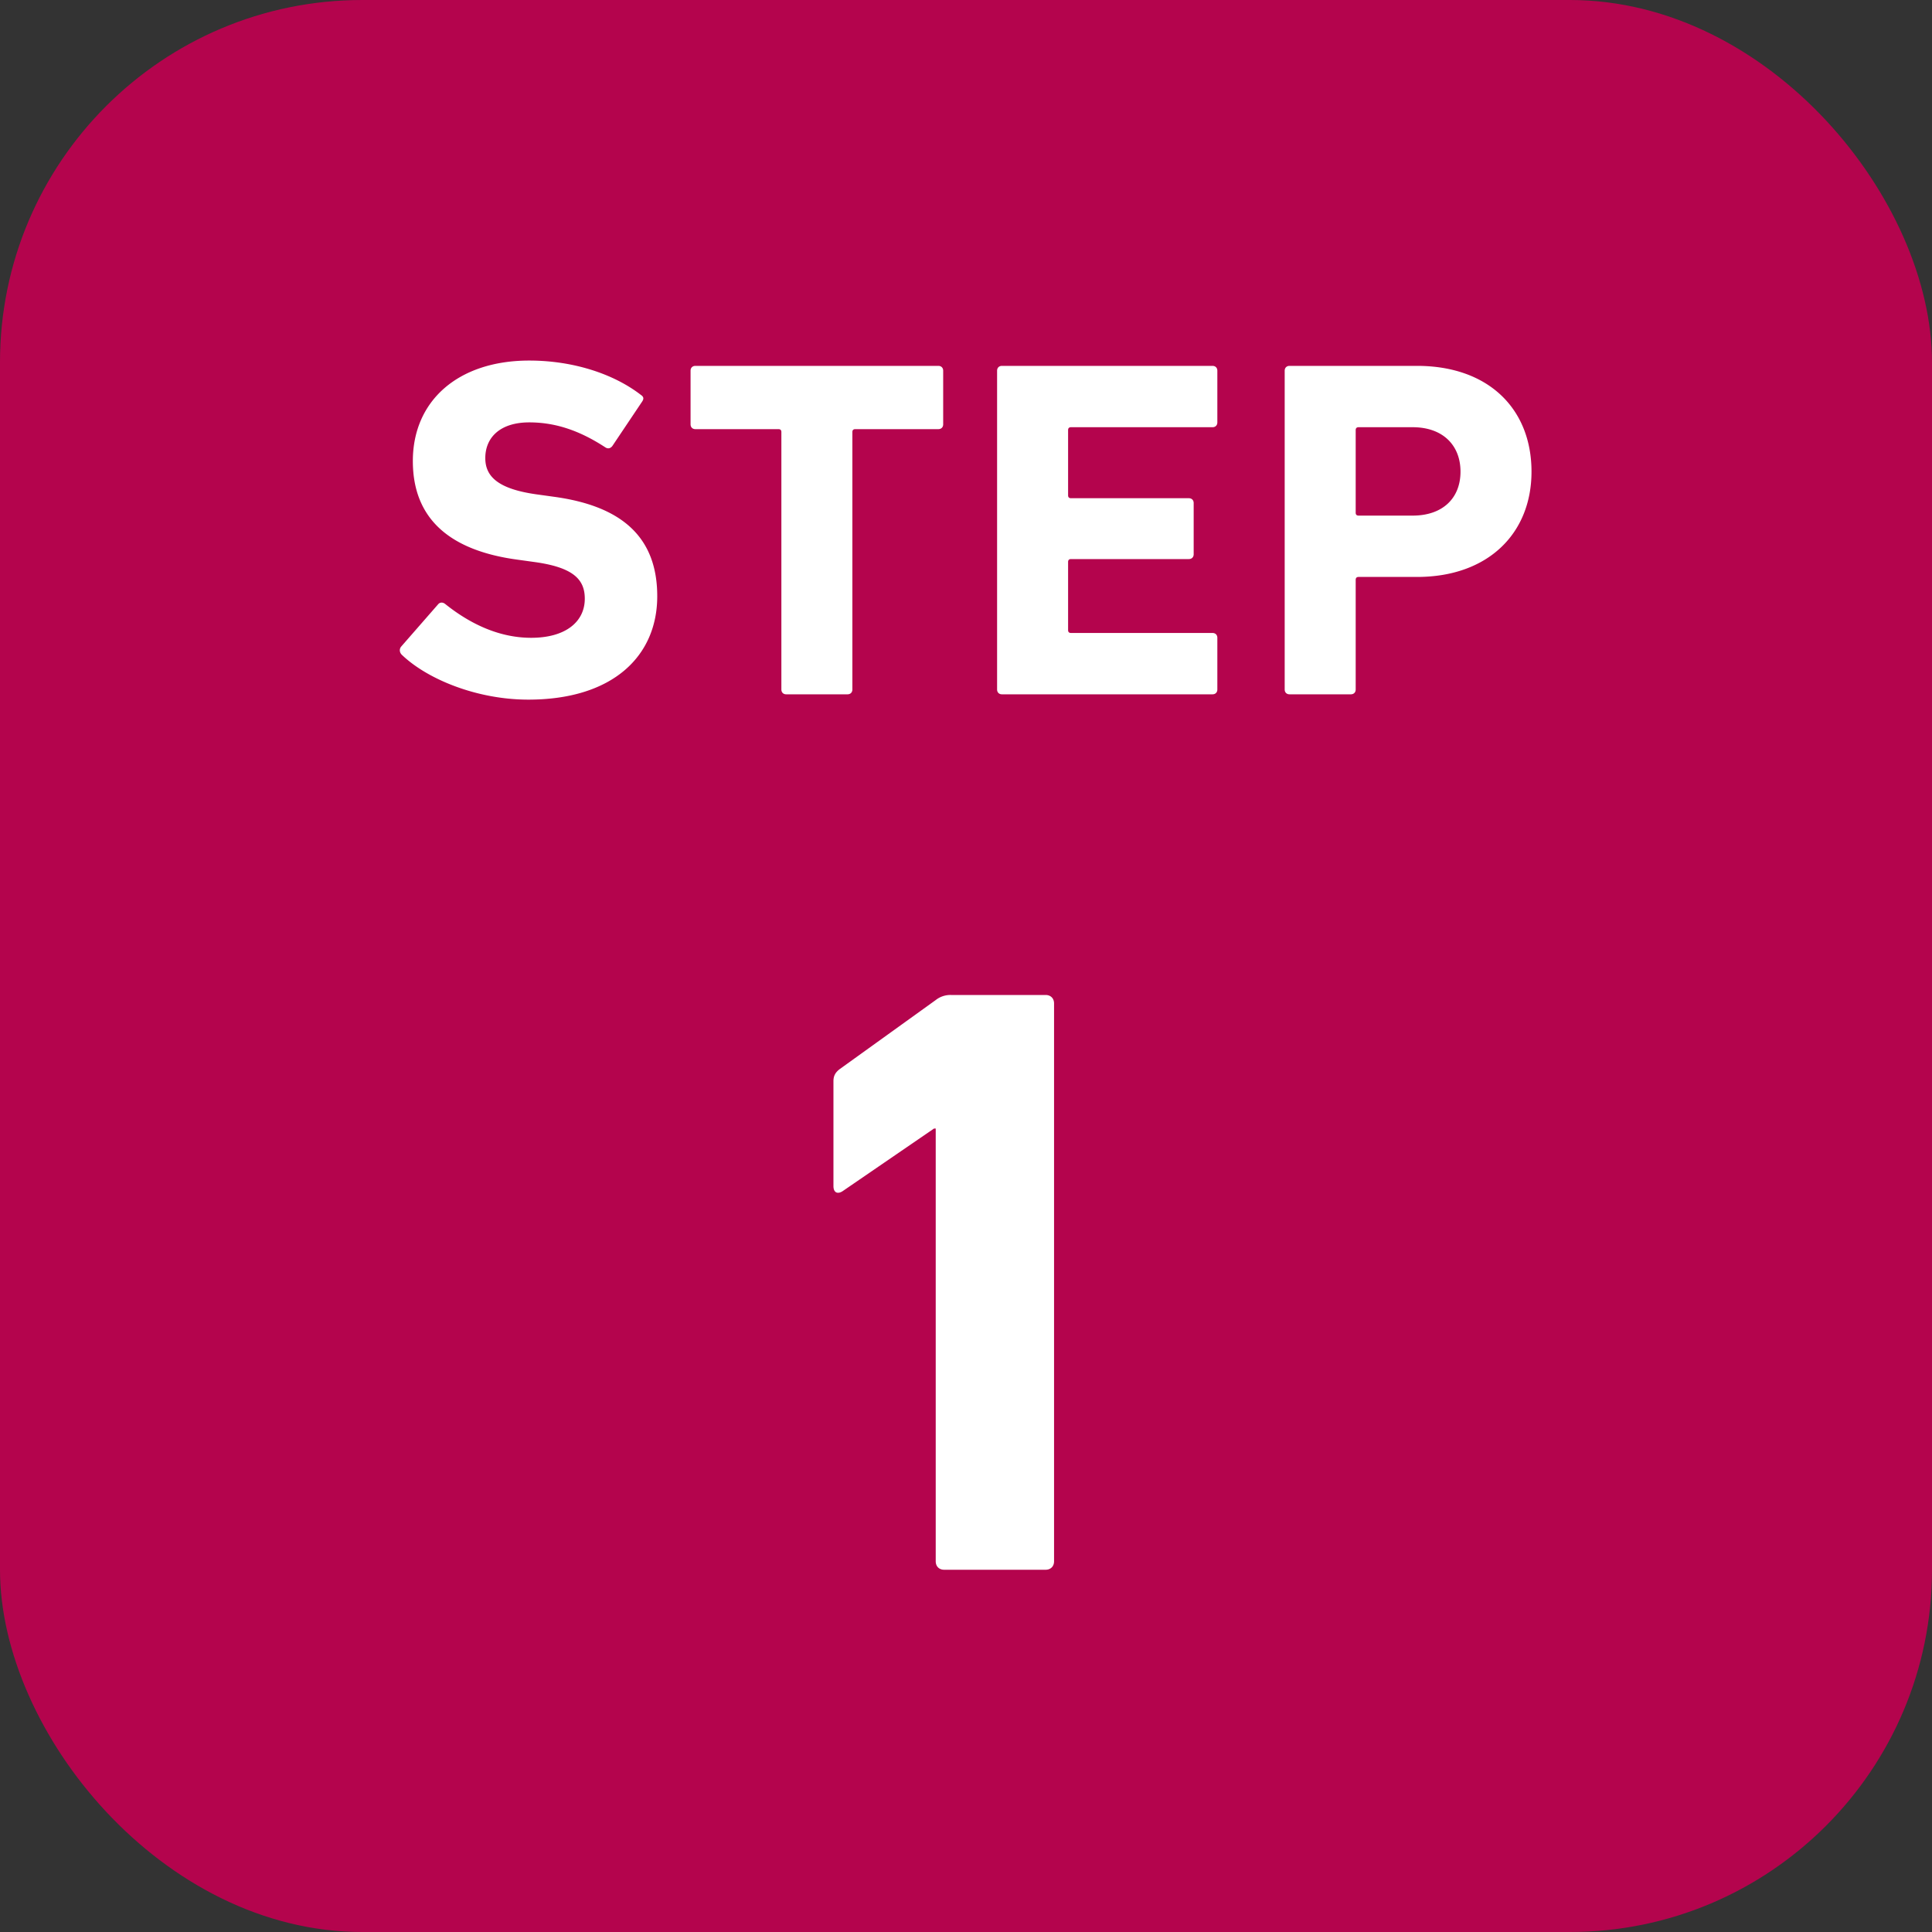
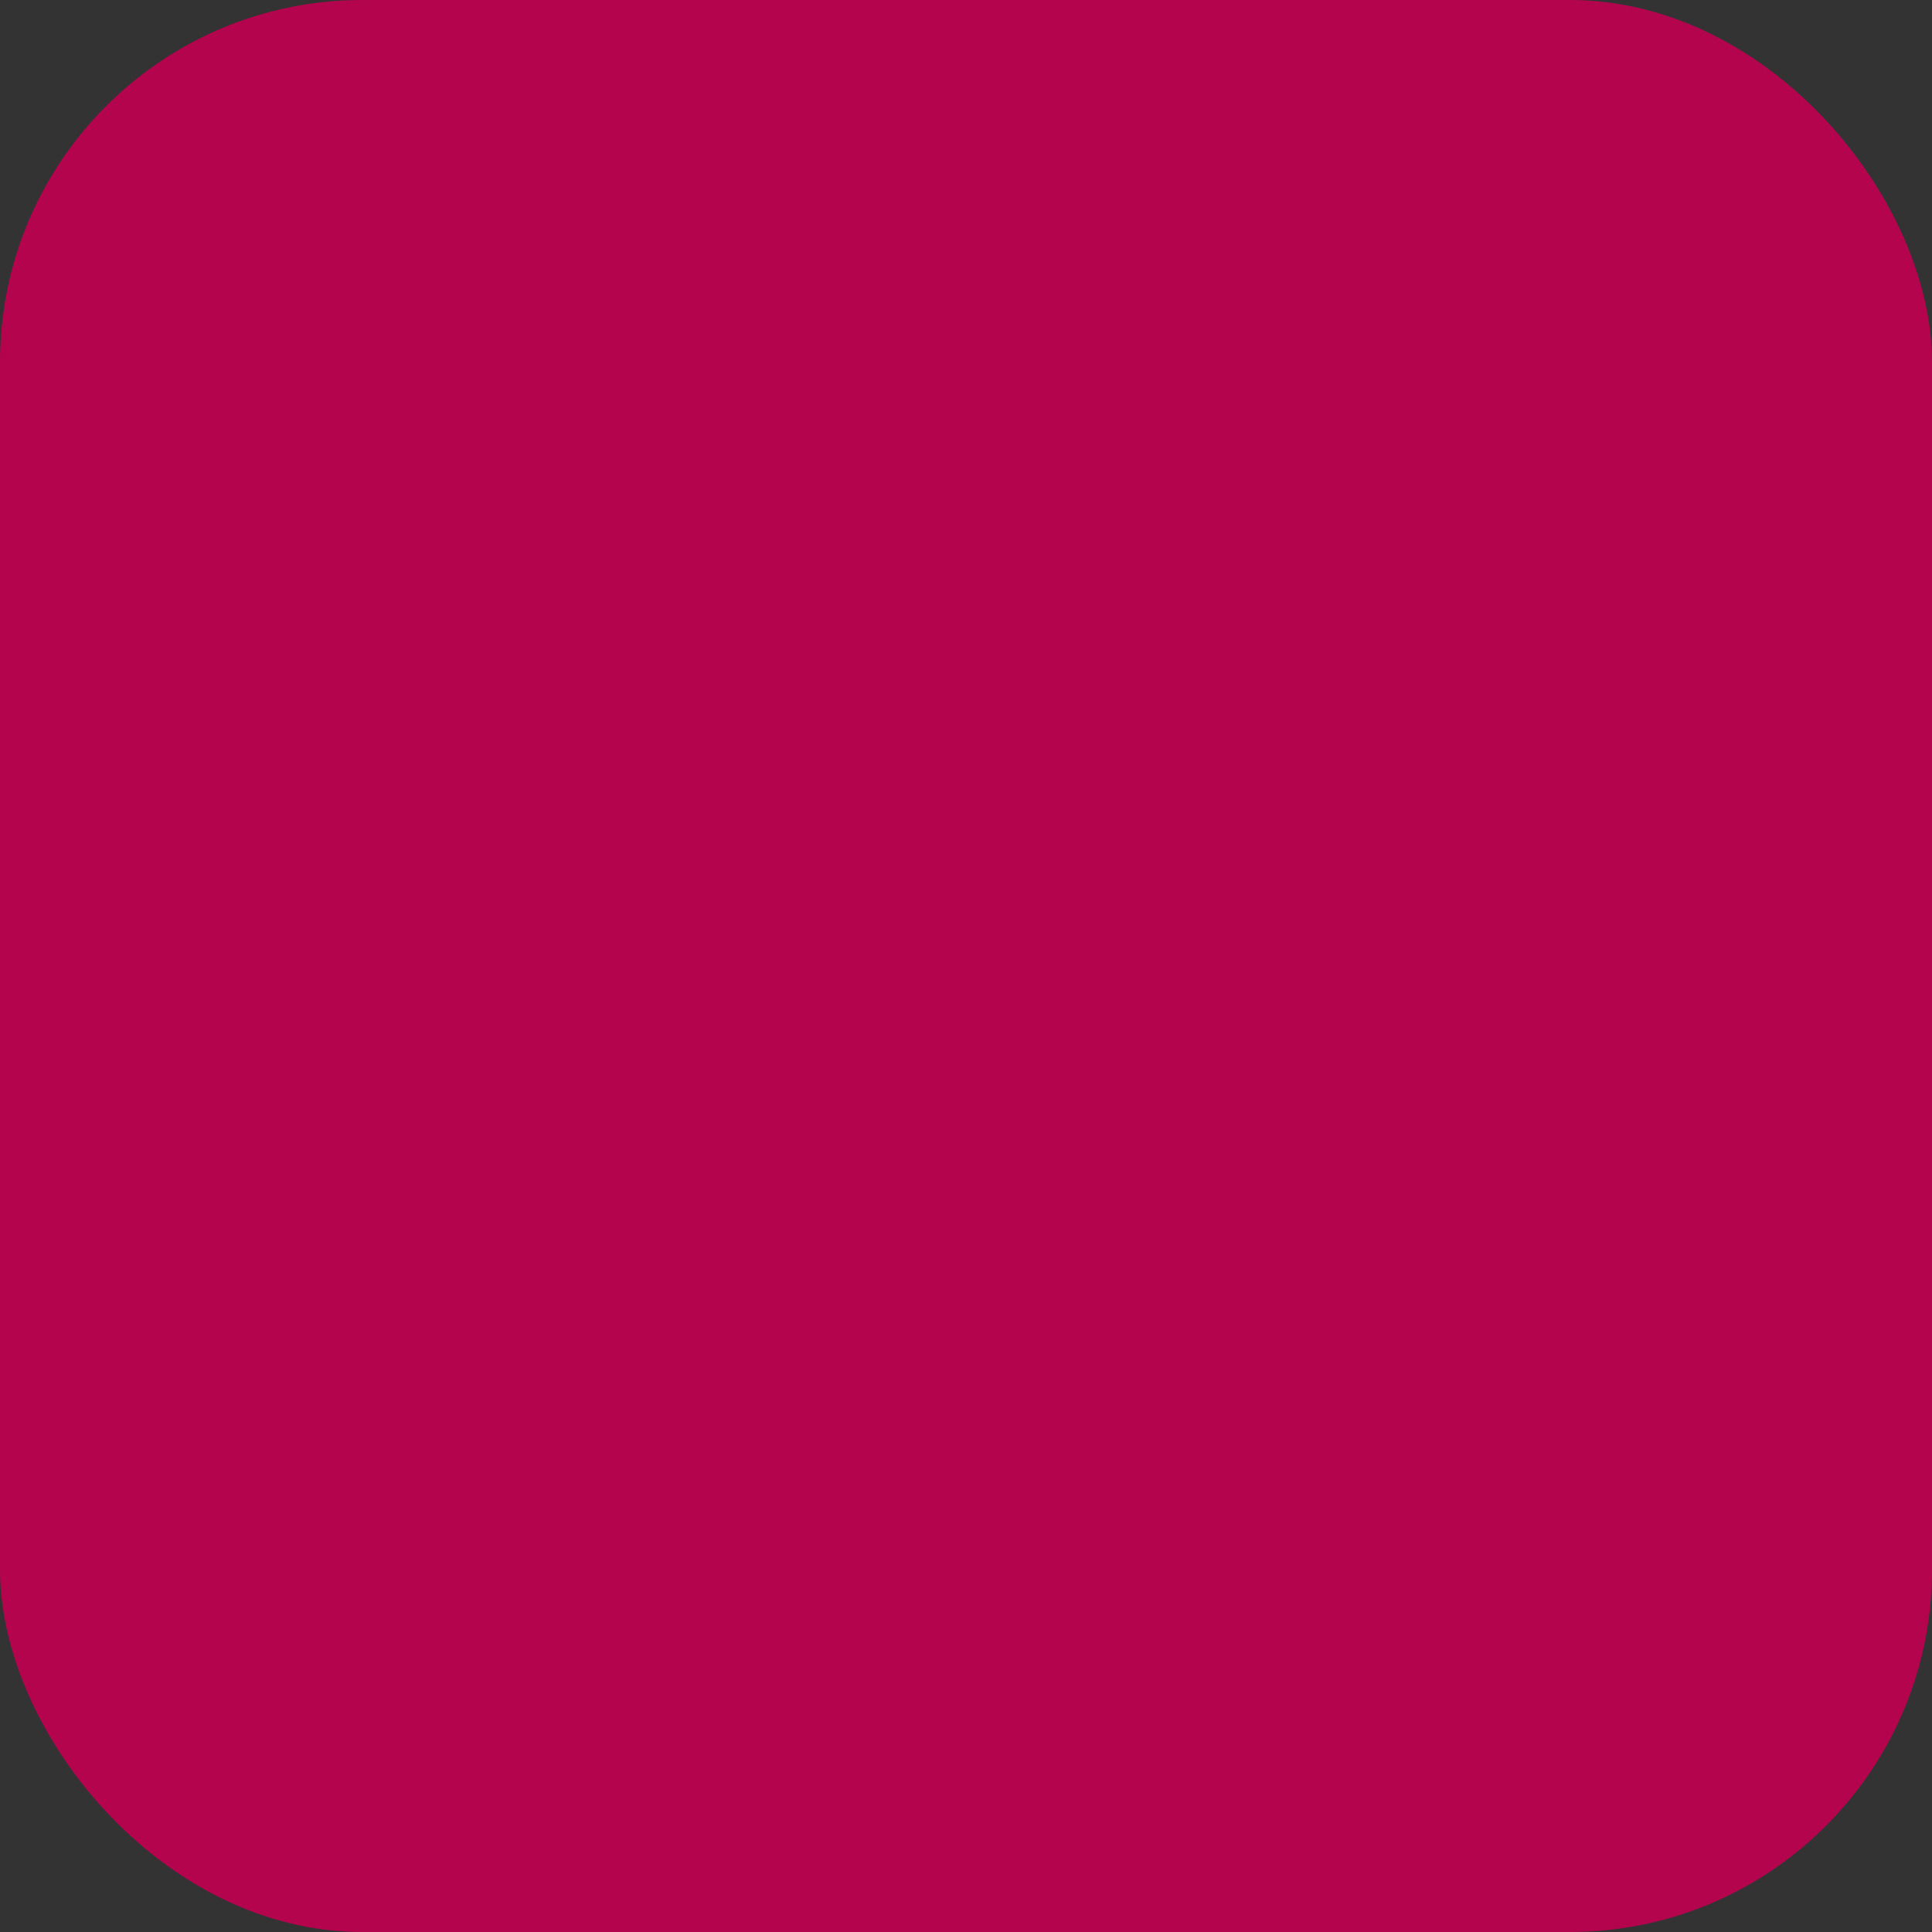
<svg xmlns="http://www.w3.org/2000/svg" width="64" height="64" fill="none">
  <rect width="100%" height="100%" fill="#333333" stroke="none" />
  <rect width="64" height="64" rx="12" fill="#B4044D" />
-   <path d="M17.5 23.176c-1.696 0-3.344-.672-4.192-1.488-.064-.064-.096-.176-.016-.272l1.216-1.392c.064-.08.16-.08.24-.016.72.576 1.696 1.12 2.848 1.12 1.136 0 1.776-.528 1.776-1.296 0-.64-.384-1.04-1.68-1.216l-.576-.08c-2.208-.304-3.44-1.344-3.44-3.264 0-2 1.504-3.328 3.856-3.328 1.44 0 2.784.432 3.696 1.136.096.064.112.128.032.24l-.976 1.456c-.064.08-.144.096-.224.048-.832-.544-1.632-.832-2.528-.832-.96 0-1.456.496-1.456 1.184 0 .624.448 1.024 1.696 1.2l.576.08c2.24.304 3.424 1.328 3.424 3.296 0 1.968-1.456 3.424-4.272 3.424zM28.076 23h-2.032c-.096 0-.16-.064-.16-.16v-8.528c0-.064-.032-.096-.096-.096h-2.752c-.096 0-.16-.064-.16-.16V12.28c0-.096.064-.16.16-.16h8.048c.096 0 .16.064.16.16v1.776c0 .096-.064.16-.16.16h-2.752c-.064 0-.096.032-.096.096v8.528c0 .096-.064.16-.16.16zm4.954-.16V12.28c0-.096.064-.16.16-.16h6.976c.096 0 .16.064.16.16v1.712c0 .096-.064.16-.16.16h-4.688c-.064 0-.096.032-.096.096v2.16c0 .064.032.096.096.096h3.904c.096 0 .16.064.16.16v1.696c0 .096-.064.16-.16.16h-3.904c-.064 0-.096.032-.096.096v2.256c0 .064.032.096.096.096h4.688c.096 0 .16.064.16.16v1.712c0 .096-.064.16-.16.16H33.19c-.096 0-.16-.064-.16-.16zm11.719.16h-2.032c-.096 0-.16-.064-.16-.16V12.28c0-.096.064-.16.16-.16h4.224c2.368 0 3.792 1.424 3.792 3.504 0 2.048-1.44 3.488-3.792 3.488h-1.936c-.064 0-.096.032-.096.096v3.632c0 .096-.064.16-.16.16zm2.048-5.92c.992 0 1.584-.576 1.584-1.456s-.592-1.472-1.584-1.472h-1.792c-.064 0-.096.032-.096.096v2.736c0 .064.032.096.096.096h1.792zm-15.8 34.64V37.384h-.056l-3.024 2.072c-.168.112-.308.056-.308-.168v-3.472c0-.168.056-.28.196-.392l3.192-2.296a.782.782 0 01.504-.168h3.136c.168 0 .28.112.28.28v18.48c0 .168-.112.28-.28.28h-3.36c-.168 0-.28-.112-.28-.28z" fill="#fff" />
</svg>